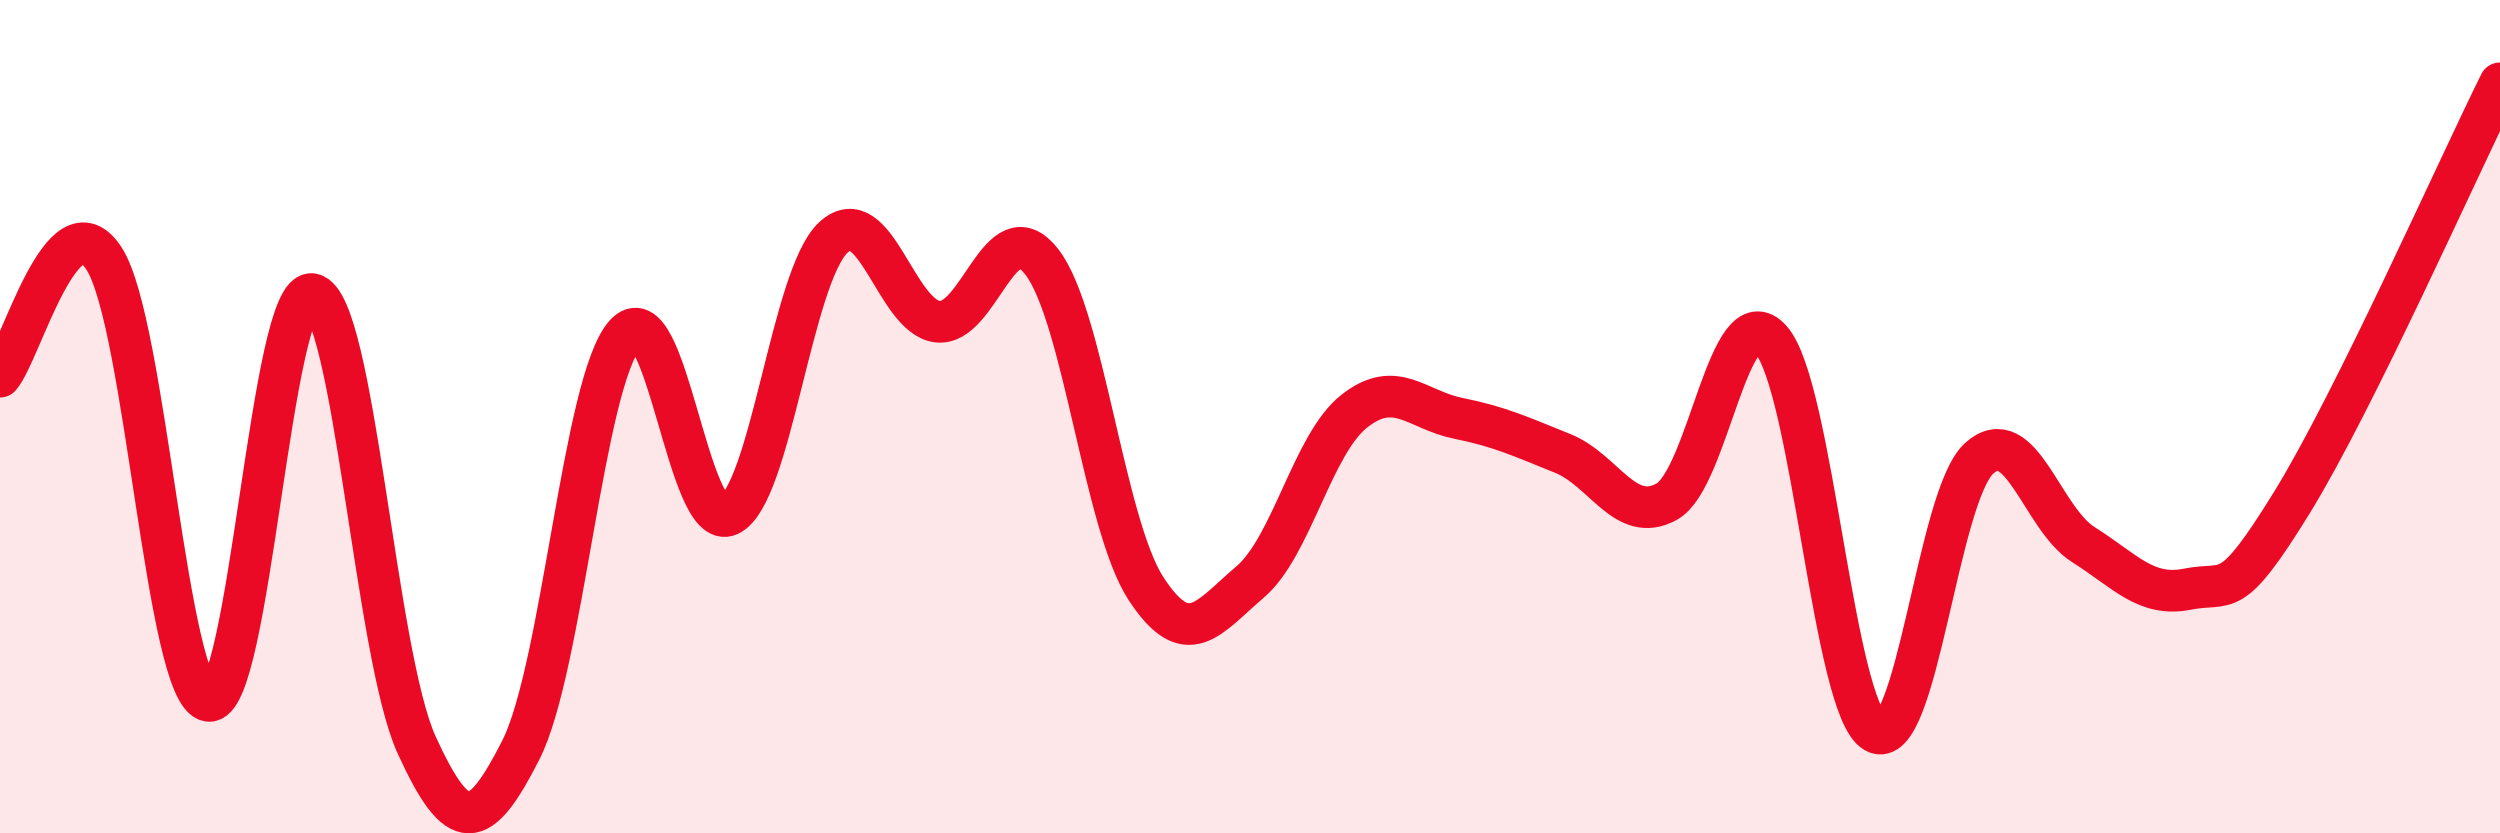
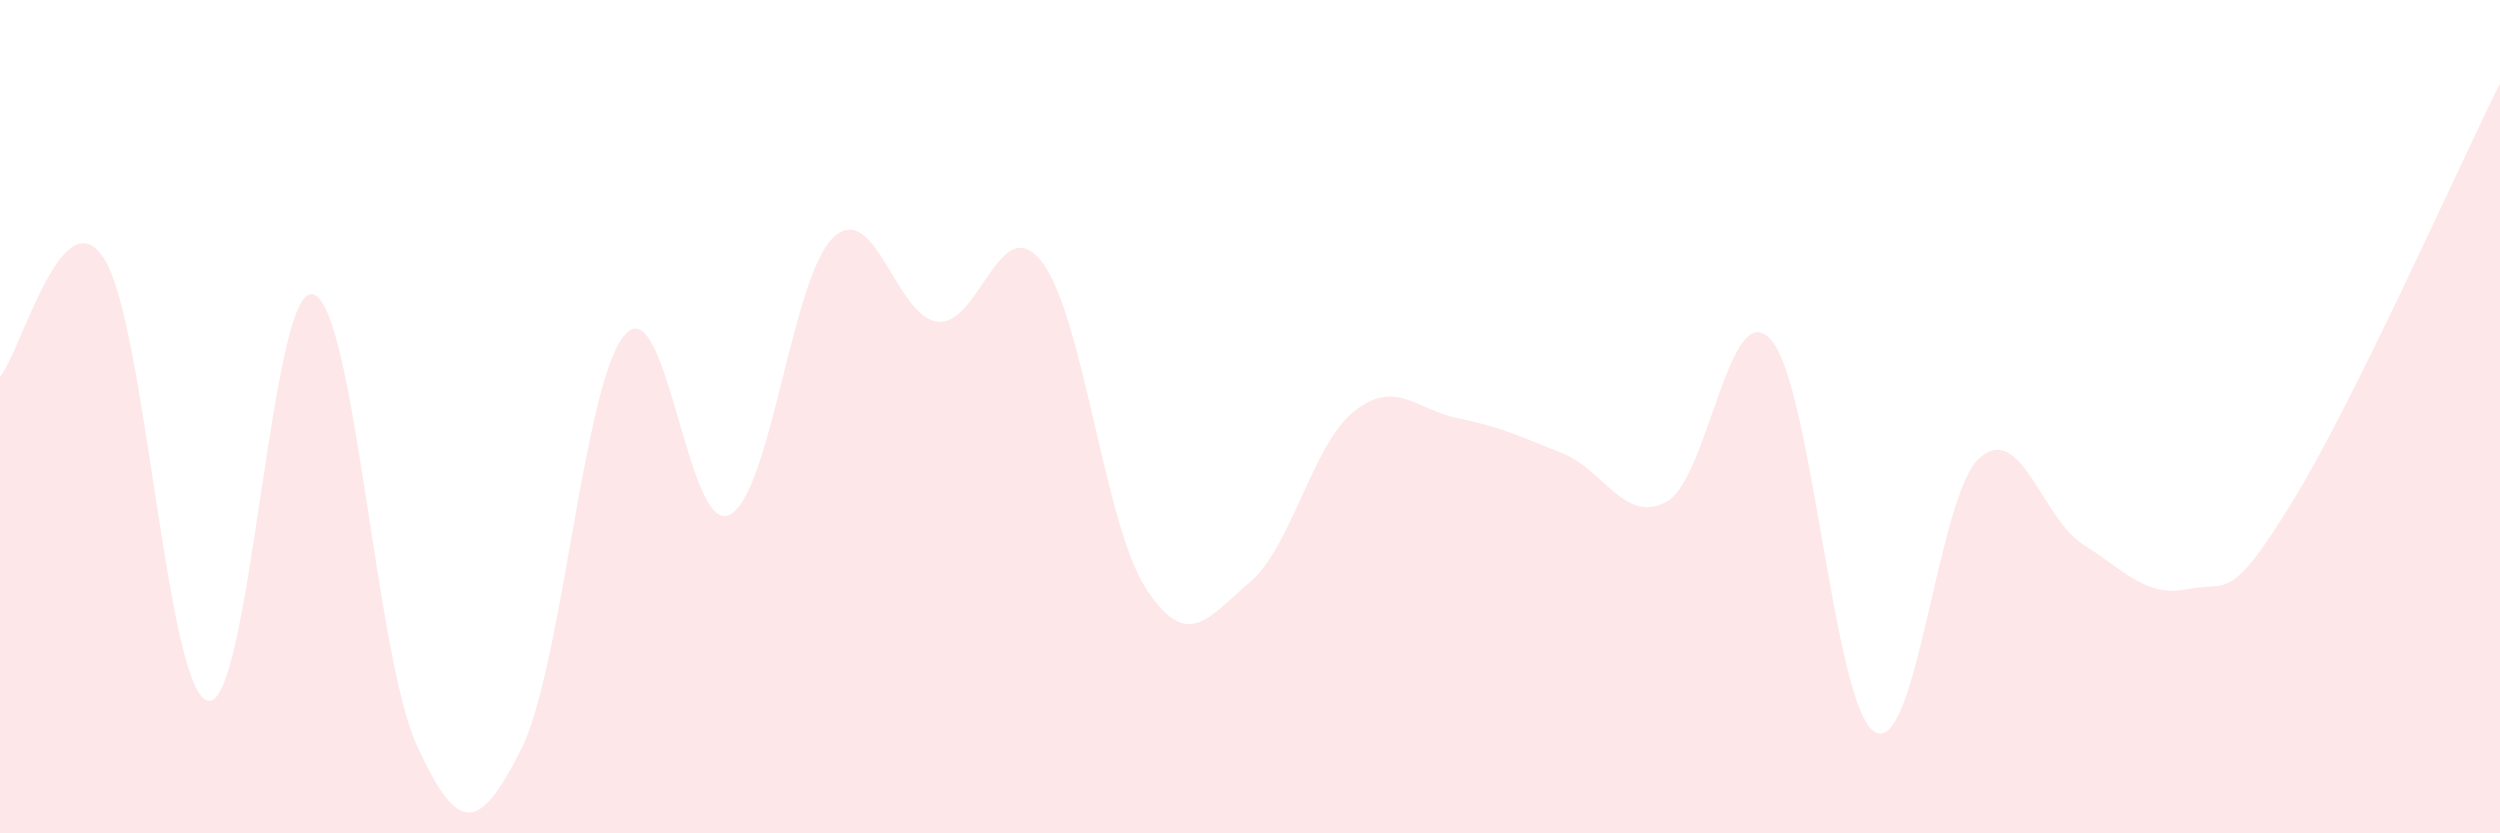
<svg xmlns="http://www.w3.org/2000/svg" width="60" height="20" viewBox="0 0 60 20">
  <path d="M 0,9.04 C 0.5,8.47 1.5,4.65 2.5,6.21 C 3.5,7.77 4,16.65 5,16.82 C 6,16.99 6.5,6.85 7.5,7.06 C 8.5,7.27 9,15.69 10,17.88 C 11,20.07 11.5,19.97 12.5,18 C 13.5,16.03 14,9.16 15,8.03 C 16,6.9 16.5,12.83 17.5,12.36 C 18.5,11.89 19,6.63 20,5.7 C 21,4.77 21.5,7.6 22.5,7.72 C 23.5,7.84 24,5 25,6.28 C 26,7.56 26.5,12.58 27.5,14.12 C 28.5,15.66 29,14.82 30,13.97 C 31,13.12 31.5,10.66 32.5,9.87 C 33.5,9.08 34,9.84 35,10.04 C 36,10.24 36.5,10.48 37.5,10.88 C 38.5,11.28 39,12.59 40,12.04 C 41,11.49 41.5,7.04 42.5,8.15 C 43.5,9.26 44,17 45,17.57 C 46,18.14 46.5,11.9 47.5,11 C 48.5,10.1 49,12.44 50,13.07 C 51,13.7 51.5,14.34 52.5,14.14 C 53.5,13.94 53.5,14.5 55,12.07 C 56.5,9.64 59,4.01 60,2L60 20L0 20Z" fill="#EB0A25" opacity="0.1" stroke-linecap="round" stroke-linejoin="round" />
-   <path d="M 0,9.04 C 0.5,8.47 1.5,4.65 2.5,6.21 C 3.5,7.77 4,16.65 5,16.82 C 6,16.99 6.5,6.85 7.5,7.06 C 8.5,7.27 9,15.69 10,17.88 C 11,20.07 11.5,19.97 12.5,18 C 13.5,16.03 14,9.16 15,8.03 C 16,6.9 16.5,12.83 17.5,12.36 C 18.5,11.89 19,6.63 20,5.7 C 21,4.77 21.5,7.6 22.5,7.72 C 23.5,7.84 24,5 25,6.28 C 26,7.56 26.5,12.58 27.5,14.12 C 28.5,15.66 29,14.82 30,13.97 C 31,13.12 31.5,10.66 32.5,9.87 C 33.5,9.08 34,9.84 35,10.04 C 36,10.24 36.5,10.48 37.5,10.88 C 38.5,11.28 39,12.59 40,12.04 C 41,11.49 41.5,7.04 42.5,8.15 C 43.5,9.26 44,17 45,17.57 C 46,18.14 46.5,11.9 47.5,11 C 48.5,10.1 49,12.44 50,13.07 C 51,13.7 51.5,14.34 52.5,14.14 C 53.5,13.94 53.5,14.5 55,12.07 C 56.5,9.64 59,4.01 60,2" stroke="#EB0A25" stroke-width="1" fill="none" stroke-linecap="round" stroke-linejoin="round" />
</svg>